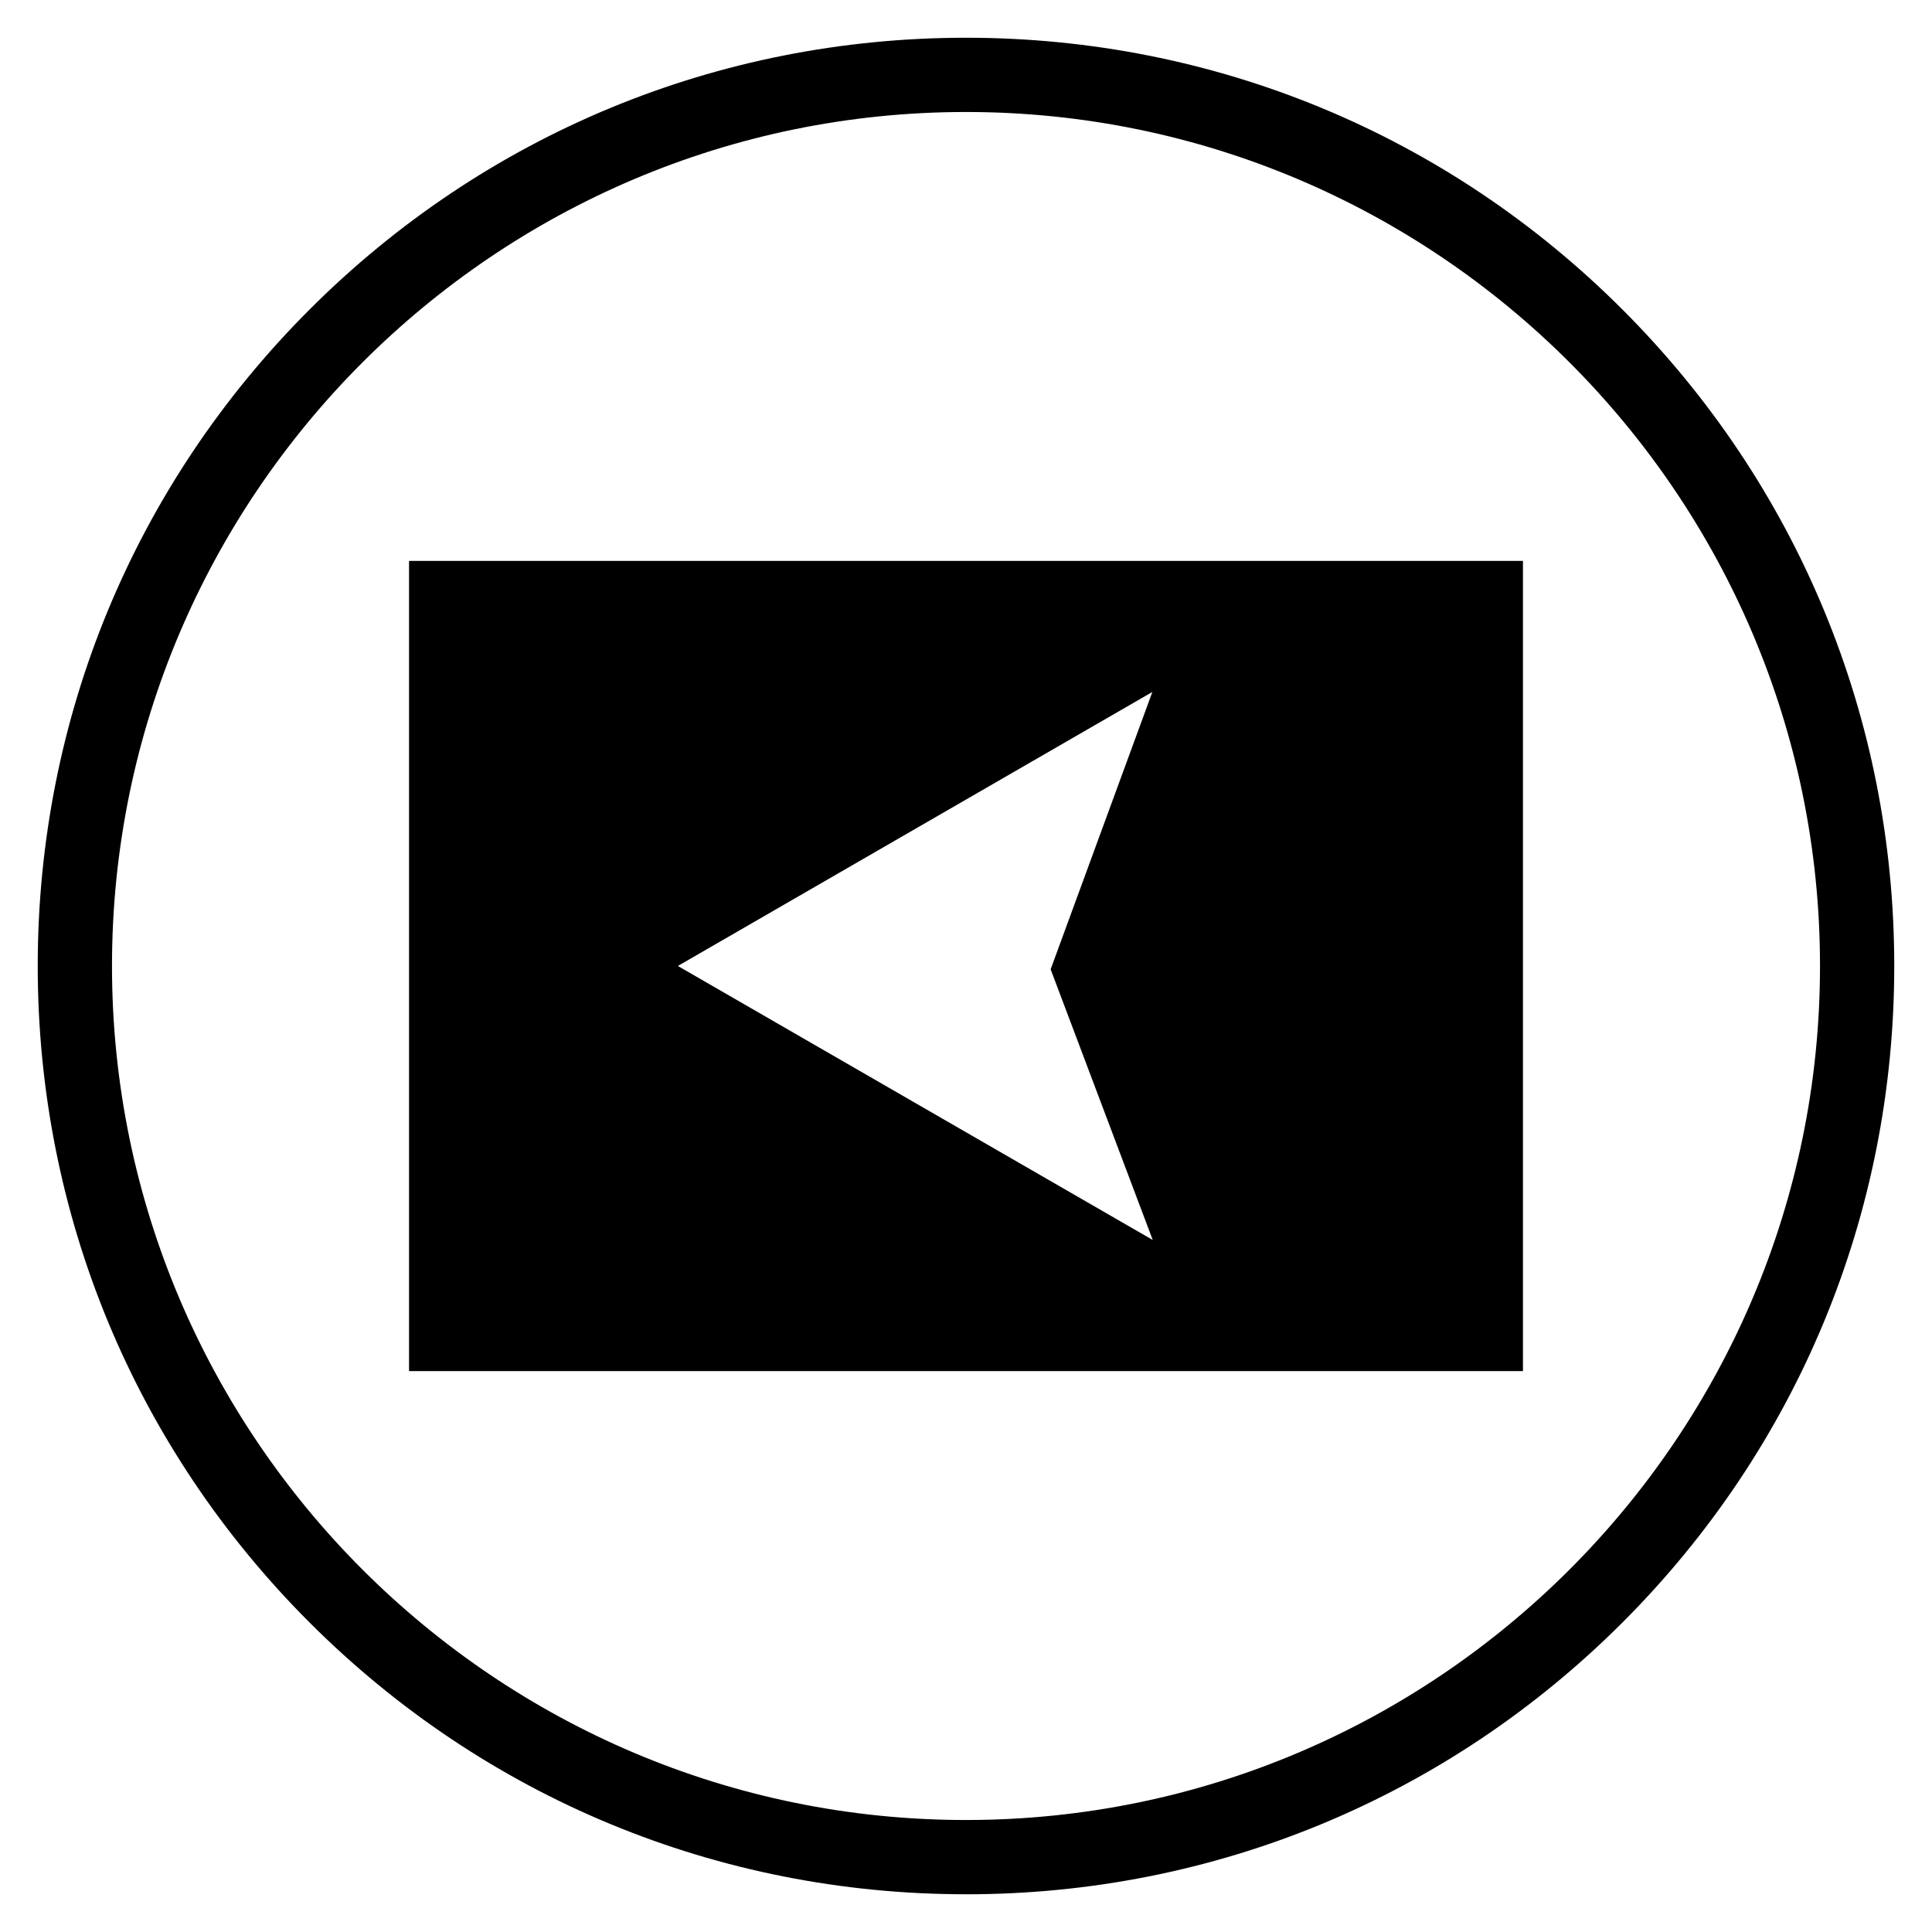
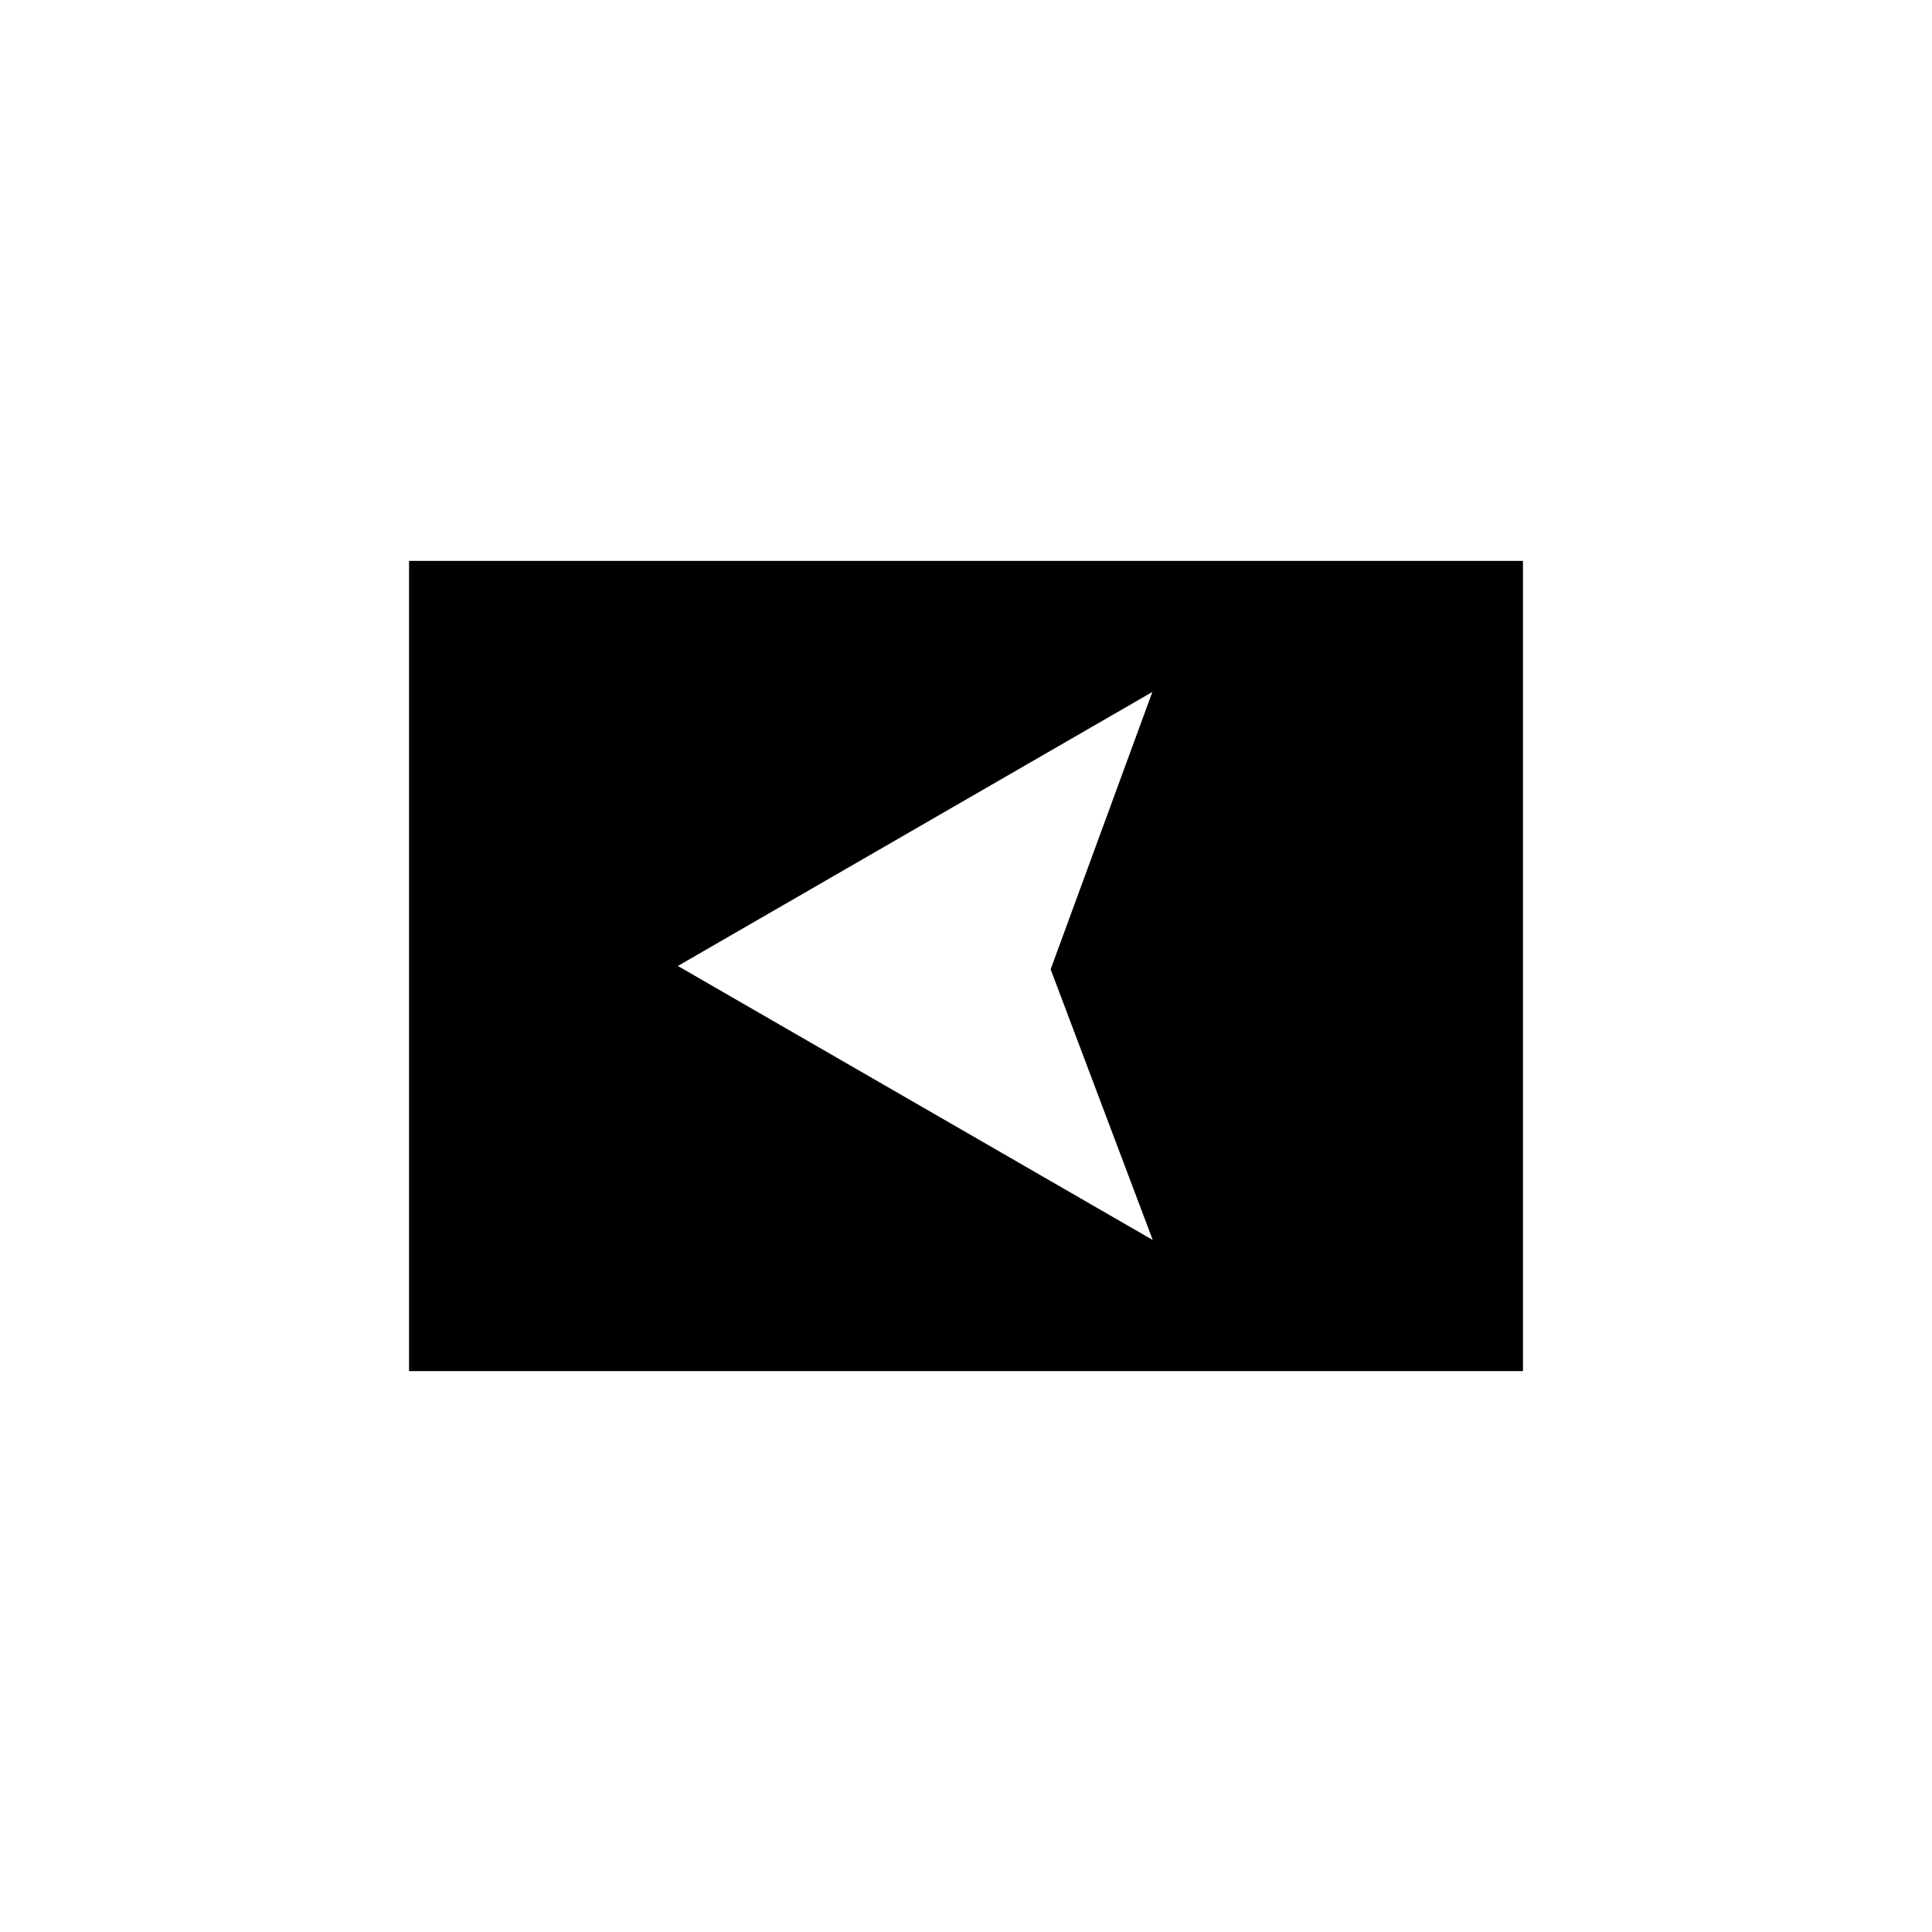
<svg xmlns="http://www.w3.org/2000/svg" fill="#000000" width="800px" height="800px" version="1.1" viewBox="144 144 512 512">
  <g>
-     <path d="m400 646c-65.73 0-127.53-25.586-173.97-72.027-46.445-46.449-72.031-108.24-72.031-173.97 0-65.734 25.586-127.53 72.031-173.97 46.445-46.445 108.24-72.031 173.97-72.031 65.73 0 127.53 25.586 173.97 72.027 46.441 46.449 72.027 108.24 72.027 173.98 0 65.73-25.586 127.53-72.027 173.97-46.449 46.441-108.24 72.027-173.97 72.027zm0-472.32c-124.77 0-226.32 101.55-226.32 226.32s101.55 226.32 226.32 226.32c124.77 0 226.32-101.55 226.32-226.32 0-124.77-101.55-226.32-226.32-226.32z" />
    <path d="m252.4 292.64v214.71h295.2v-214.71zm197.09 179.97-125.85-72.617 125.75-72.621-26.961 73.504z" />
  </g>
</svg>